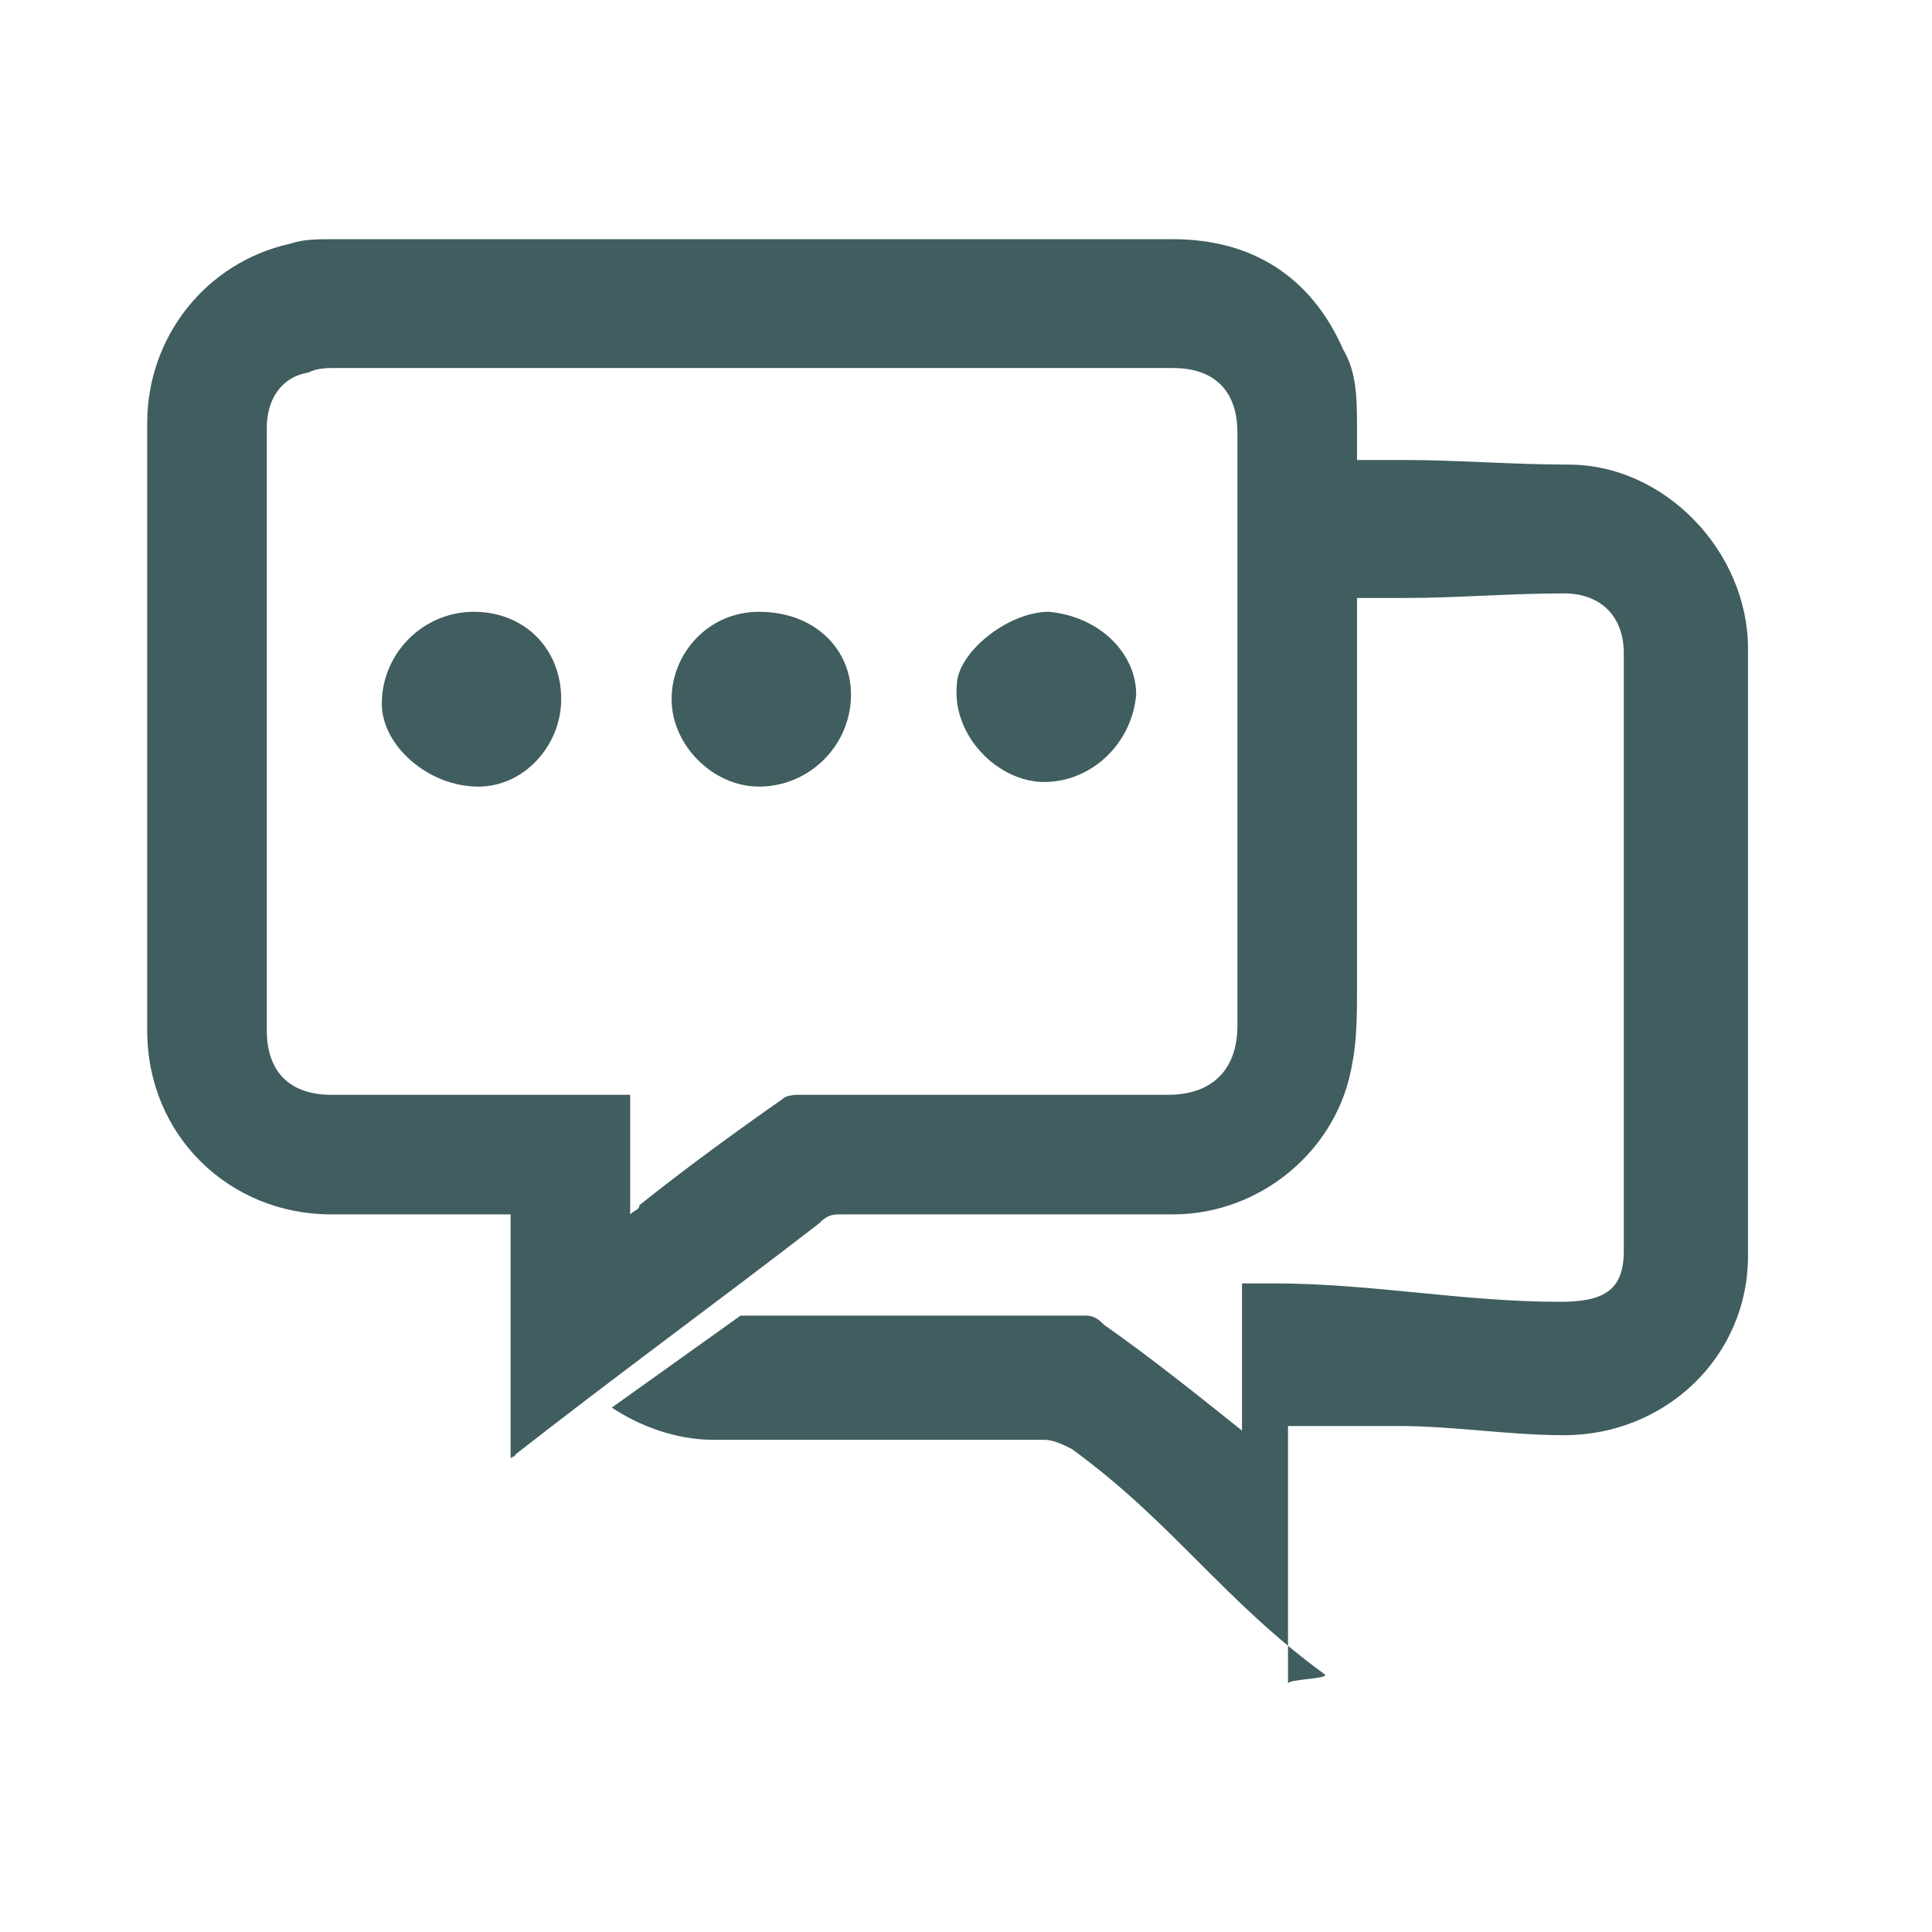
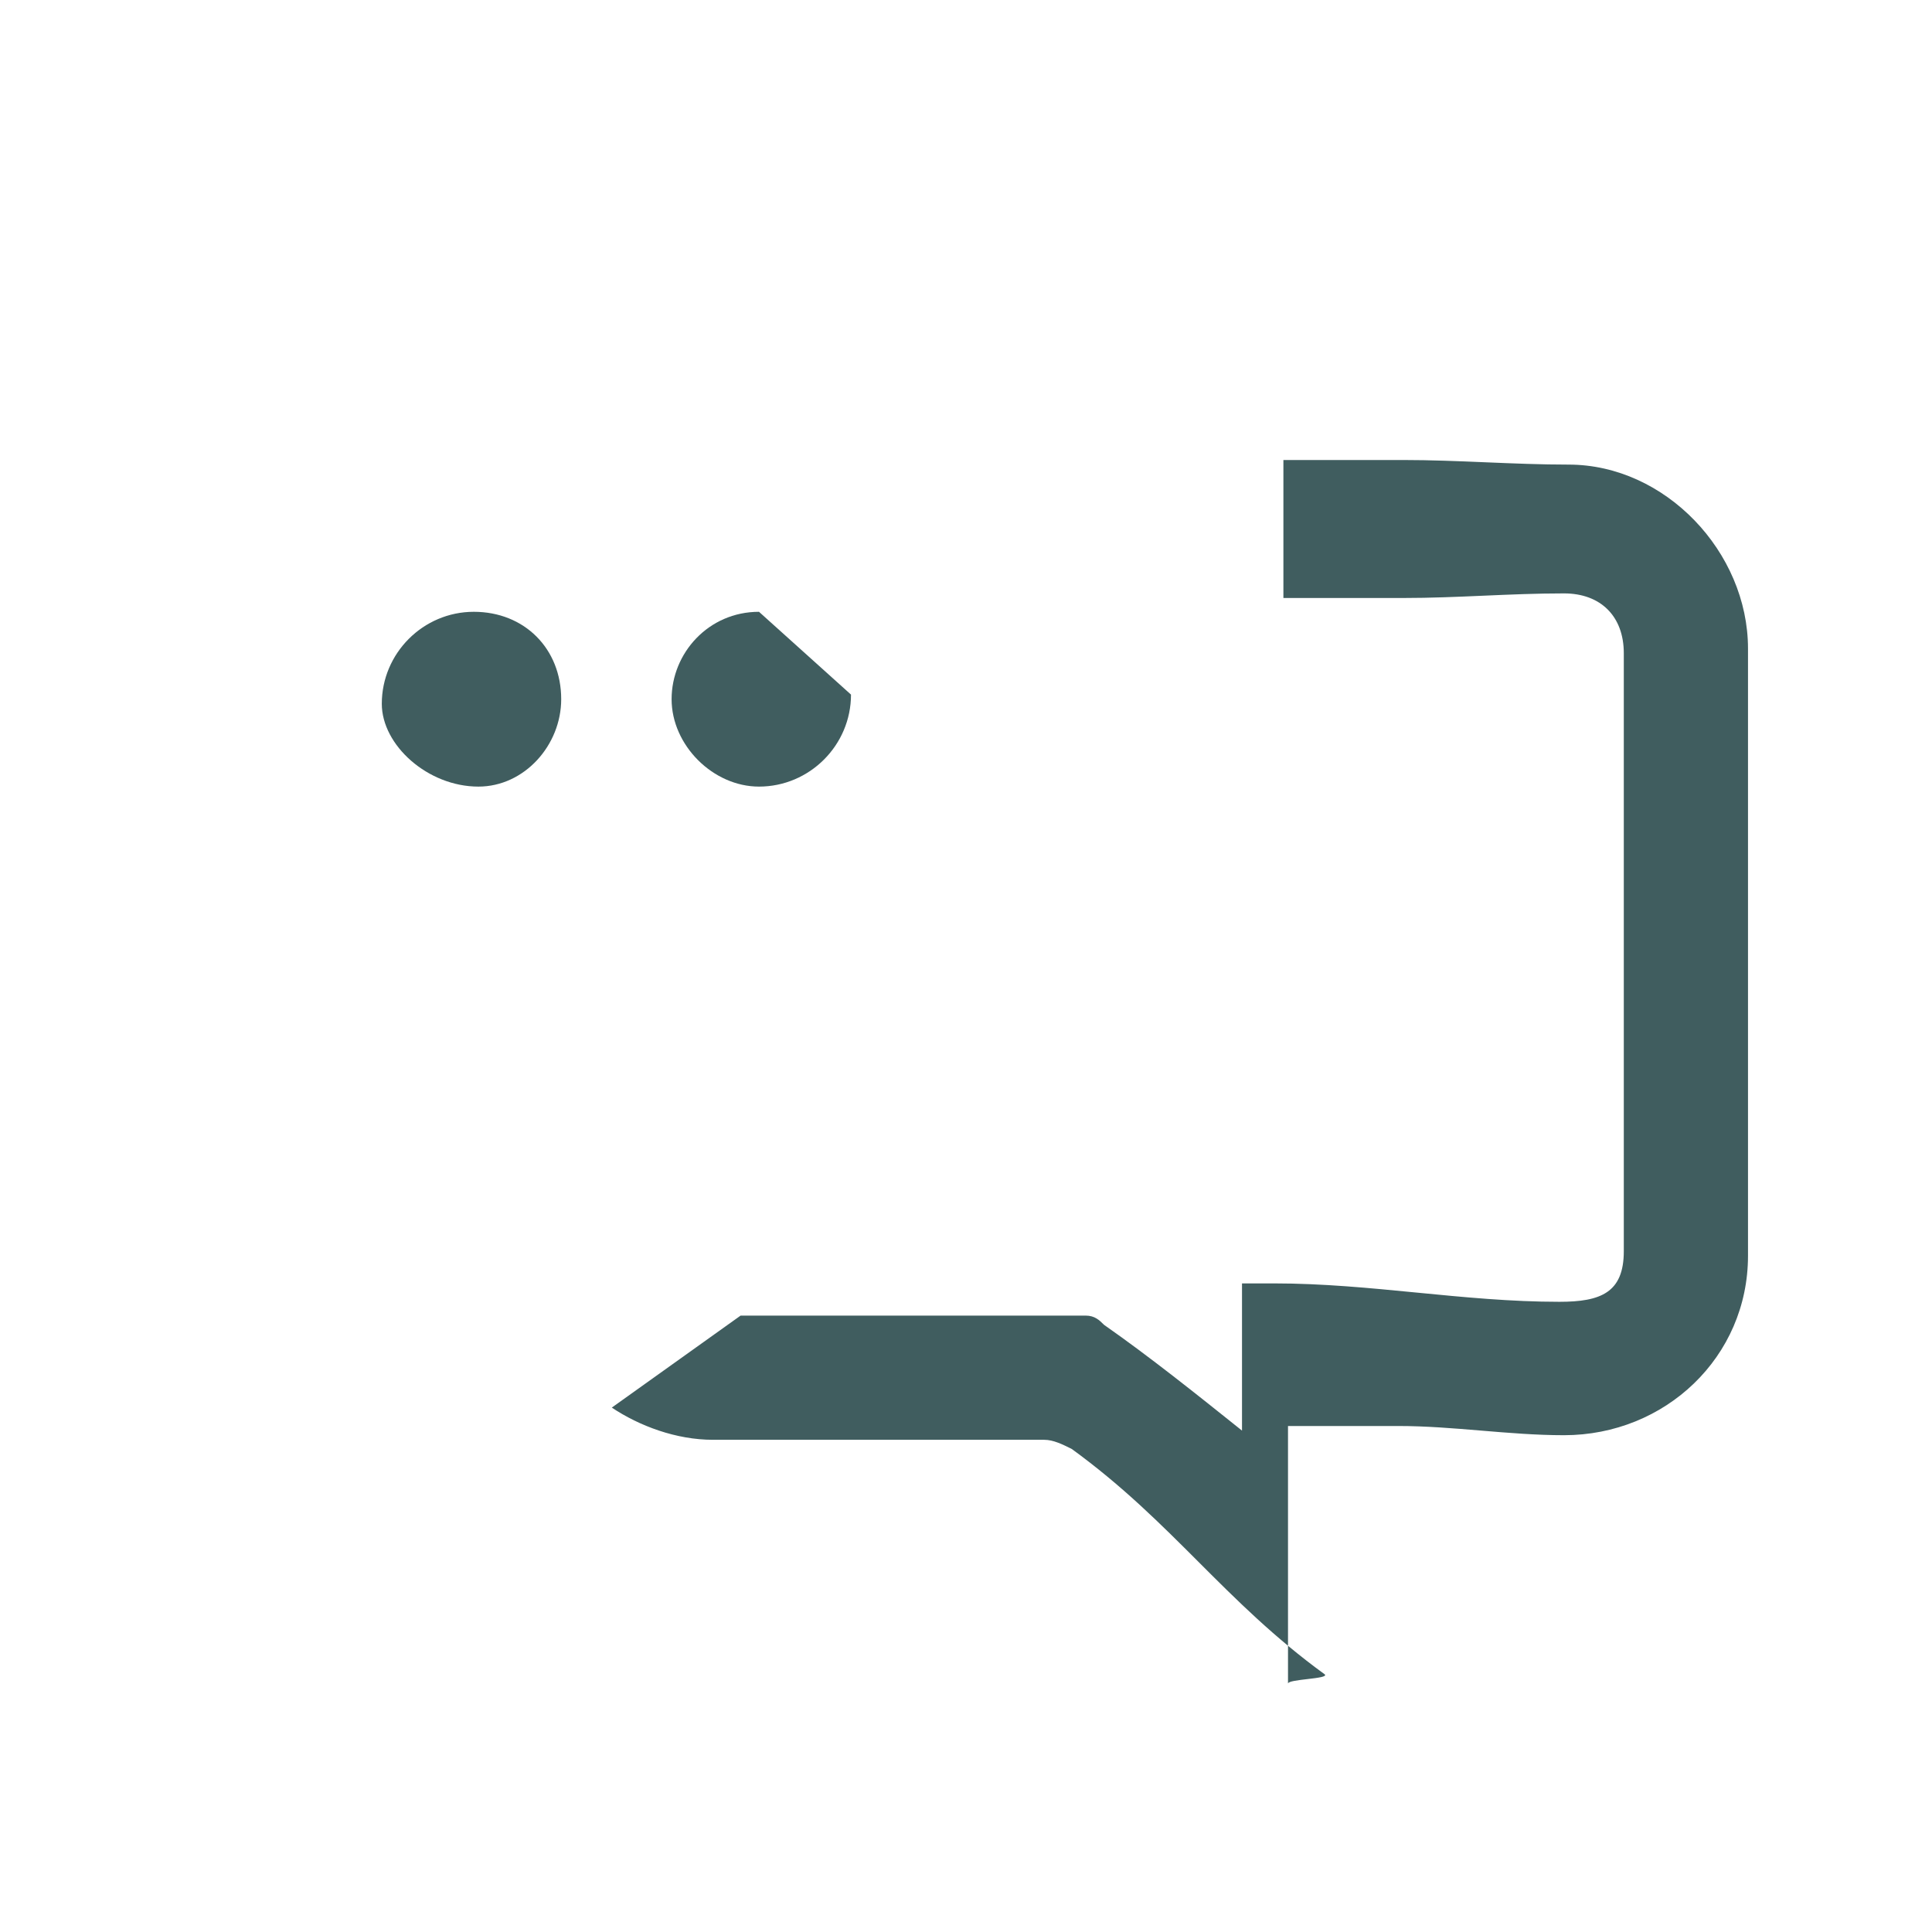
<svg xmlns="http://www.w3.org/2000/svg" version="1.1" id="Layer_1" x="0px" y="0px" viewBox="0 0 42 42" style="enable-background:new 0 0 42 42;" xml:space="preserve">
  <style type="text/css">
	.st0{fill:#405D5F;}
	.st1{fill:none;}
</style>
  <g>
    <g>
-       <path class="st0" d="M16.5,13.3c-1.1,0-1.9,0.9-1.9,1.9s0.9,1.9,1.9,1.9c1.1,0,2-0.9,2-2C18.5,14.1,17.7,13.3,16.5,13.3z" />
-       <path class="st0" d="M22.8,13.3c-0.9,0-2,0.9-2,1.6C20.7,16,21.7,17,22.7,17s1.9-0.8,2-1.9C24.7,14.2,23.9,13.4,22.8,13.3z" />
+       <path class="st0" d="M16.5,13.3c-1.1,0-1.9,0.9-1.9,1.9s0.9,1.9,1.9,1.9c1.1,0,2-0.9,2-2z" />
      <path class="st0" d="M10.3,13.3c-1.1,0-2,0.9-2,2c0,0.9,1,1.8,2.1,1.8c1,0,1.8-0.9,1.8-1.9C12.2,14.1,11.4,13.3,10.3,13.3z" />
    </g>
-     <path class="st0" d="M11.1,31.7c0-1.8,0-3.5,0-5.3c-0.5,0-0.9,0-1.4,0c-0.8,0-1.7,0-2.5,0c-2.2,0-4-1.7-4-4c0-2.6,0-5.3,0-7.9   c0-1.8,0-3.5,0-5.3c0-1.9,1.3-3.5,3.1-3.9c0.3-0.1,0.6-0.1,0.9-0.1c4.5,0,9.1,0,13.6,0c1.6,0,3.1,0,4.7,0c1.7,0,3,0.8,3.7,2.4   c0.3,0.5,0.3,1.1,0.3,1.7c0,4.1,0,8.1,0,12.2c0,0.5,0,1.1-0.1,1.6c-0.3,1.9-2,3.3-3.9,3.3c-2.4,0-4.8,0-7.2,0c-0.2,0-0.3,0-0.5,0.2   C15.6,28.3,13.4,29.9,11.1,31.7C11.3,31.6,11.2,31.6,11.1,31.7z M13.7,26.4c0.1-0.1,0.2-0.1,0.2-0.2c1-0.8,2.1-1.6,3.1-2.3   c0.1-0.1,0.3-0.1,0.4-0.1c2.7,0,5.3,0,8,0c0.9,0,1.5-0.5,1.5-1.5c0-4.3,0-8.6,0-12.9c0-0.9-0.5-1.4-1.4-1.4c-3.2,0-6.4,0-9.6,0   C13,8,10.2,8,7.3,8C7.1,8,6.9,8,6.7,8.1C6.1,8.2,5.8,8.7,5.8,9.3c0,4.4,0,8.7,0,13.1c0,0.9,0.5,1.4,1.4,1.4c2.1,0,4.1,0,6.2,0   c0.1,0,0.2,0,0.3,0C13.7,24.6,13.7,25.5,13.7,26.4z" />
    <path class="st0" d="M38,14.1c0-2.1-1.8-4-3.9-4c-1.2,0-2.4-0.1-3.6-0.1c-0.2,0-2.6,0-2.6,0c0,2,0,2,0,3c0,0,2.4,0,2.6,0   c1.2,0,2.3-0.1,3.5-0.1c0.8,0,1.3,0.5,1.3,1.3c0,4.4,0,8.7,0,13c0,0.9-0.5,1.1-1.4,1.1c-2.1,0-4.1-0.4-6.2-0.4c-0.1,0-0.7,0-0.7,0   c0,2,0,2.4,0,3.3c0-0.1,0.1-0.1,0-0.1c-1-0.8-2-1.6-3-2.3c-0.1-0.1-0.2-0.2-0.4-0.2c-2.5,0-5,0-7.5,0l-2.8,2   c0.6,0.4,1.4,0.7,2.2,0.7c2.4,0,4.8,0,7.2,0c0.2,0,0.4,0.1,0.6,0.2c2.2,1.6,3.3,3.3,5.5,4.9c0.1,0.1-0.8,0.1-0.8,0.2   c0-1.8,0-3.6,0-5.6c0,0,2.3,0,2.4,0c1.2,0,2.4,0.2,3.6,0.2c2.2,0,4-1.7,4-3.9C38,22.9,38,18.6,38,14.1z" />
  </g>
  <rect y="0.1" class="st1" width="42" height="42" />
</svg>